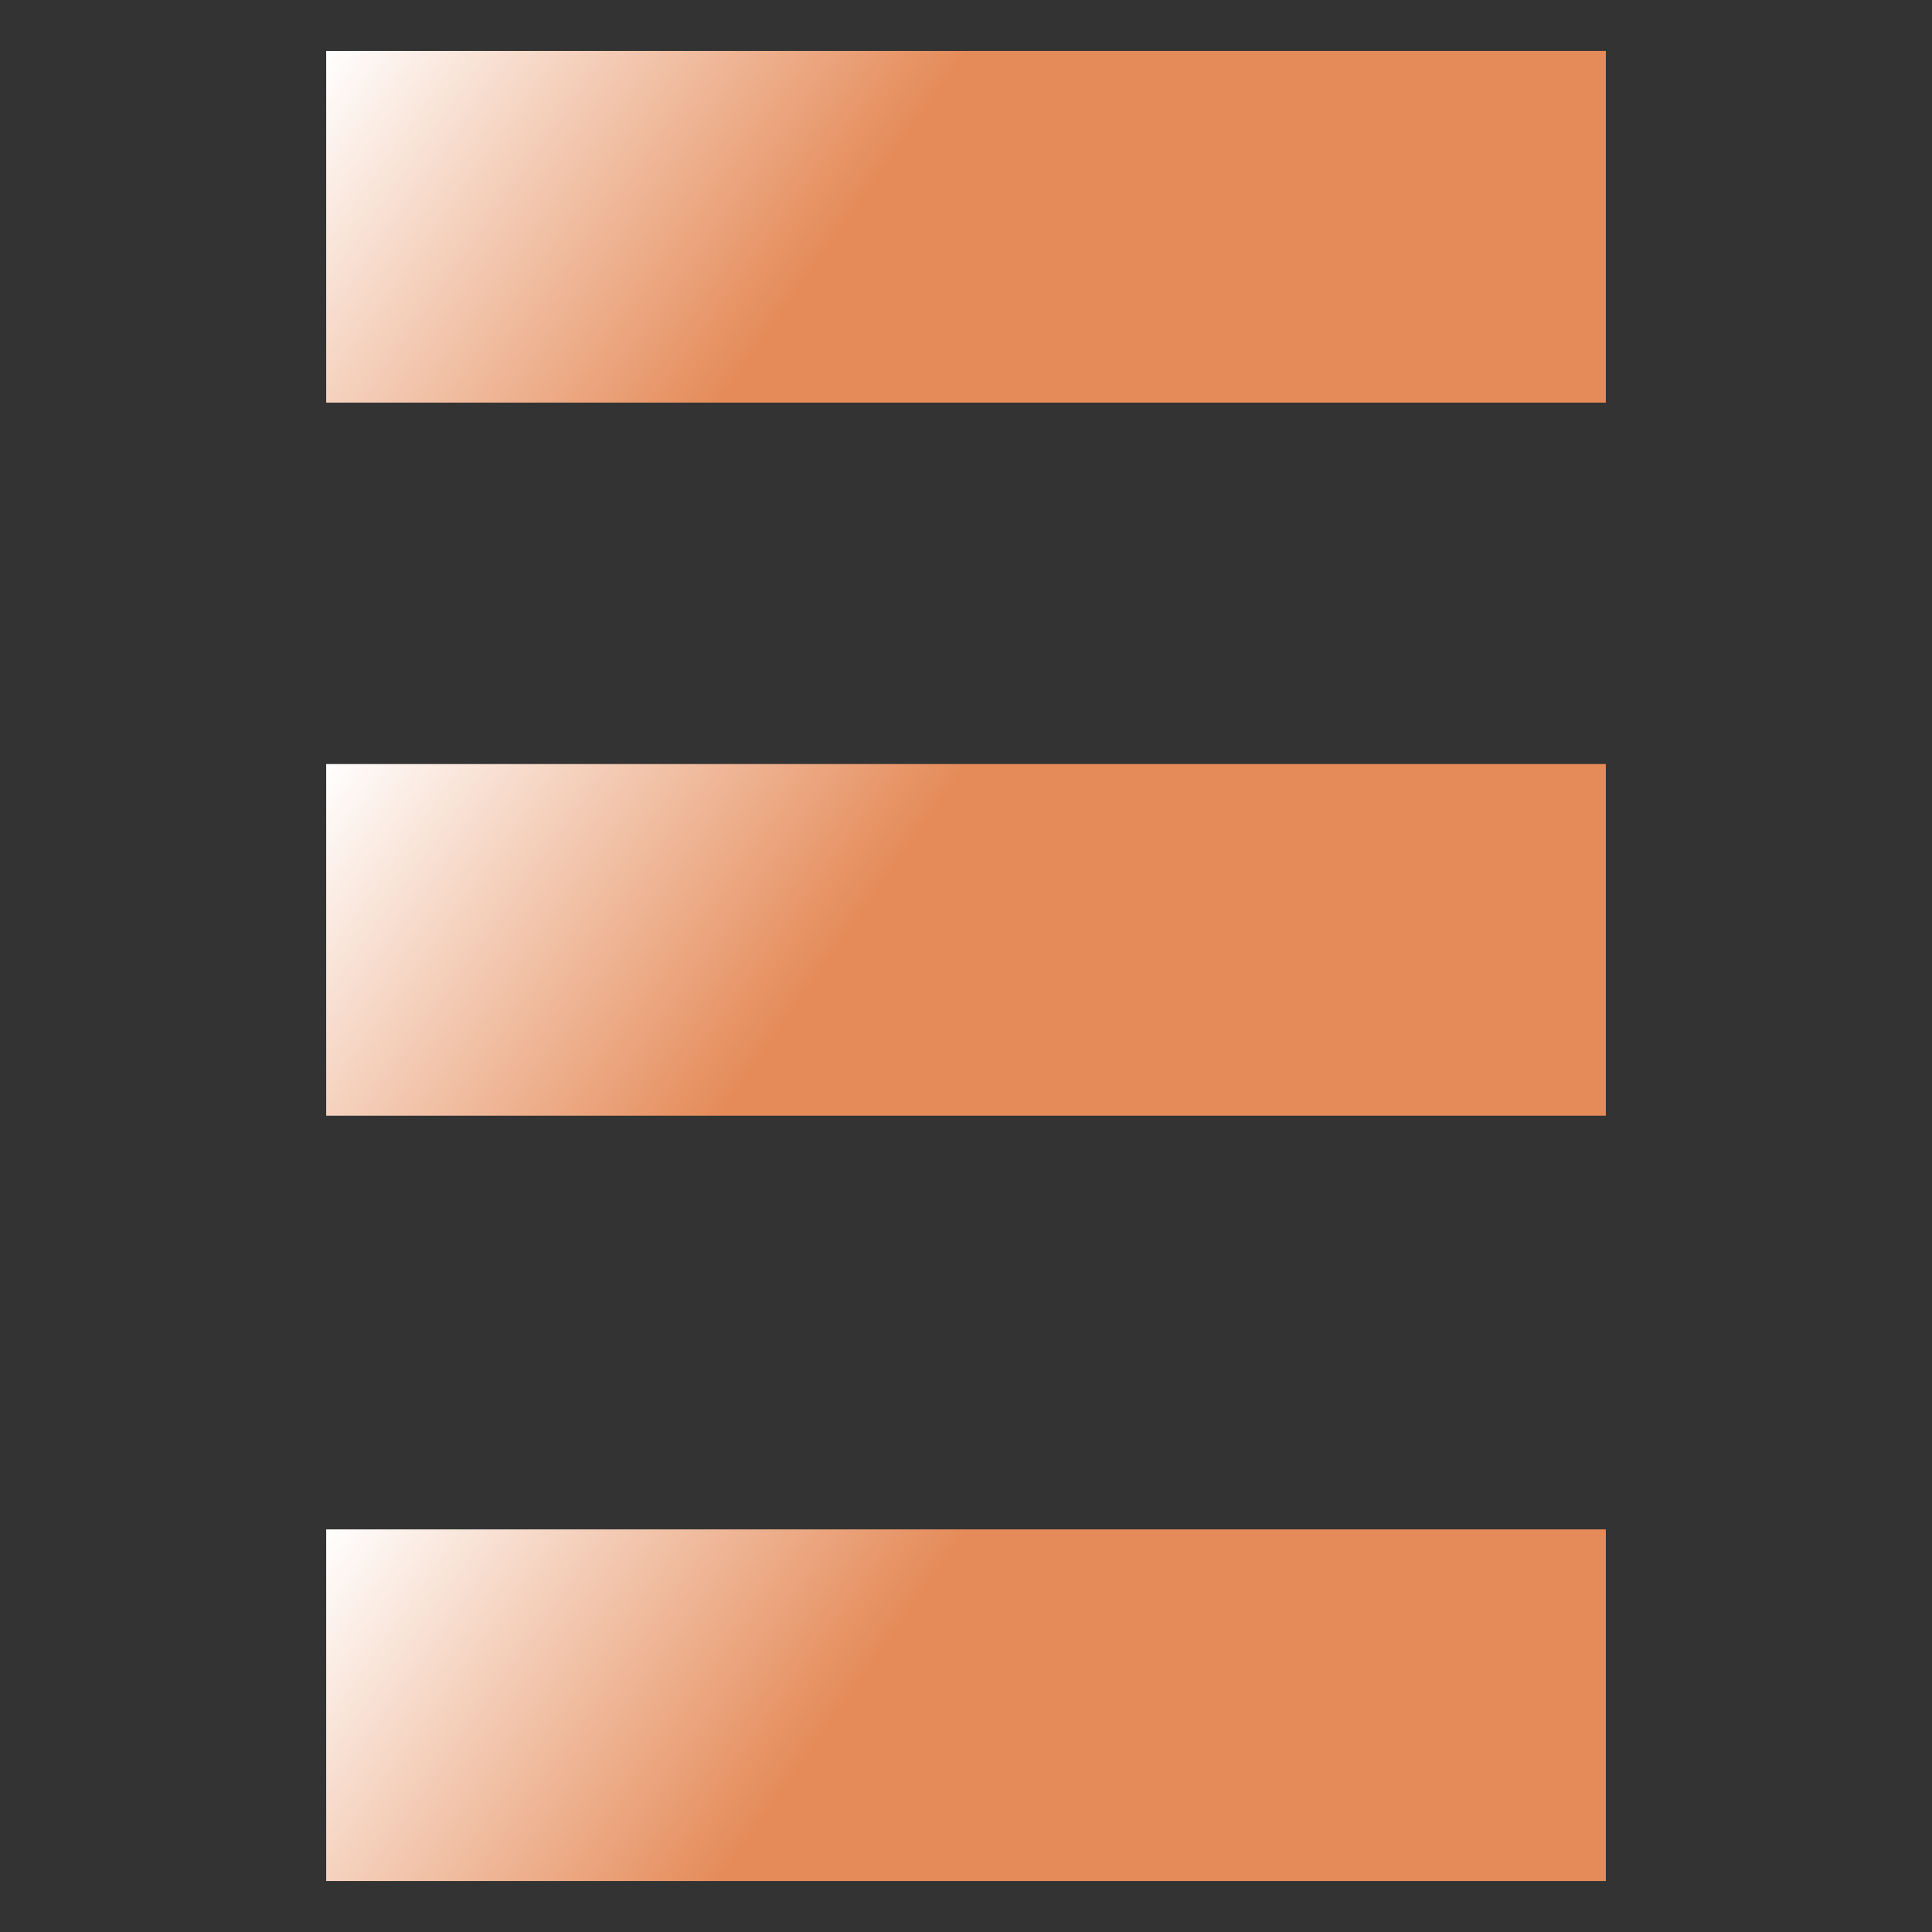
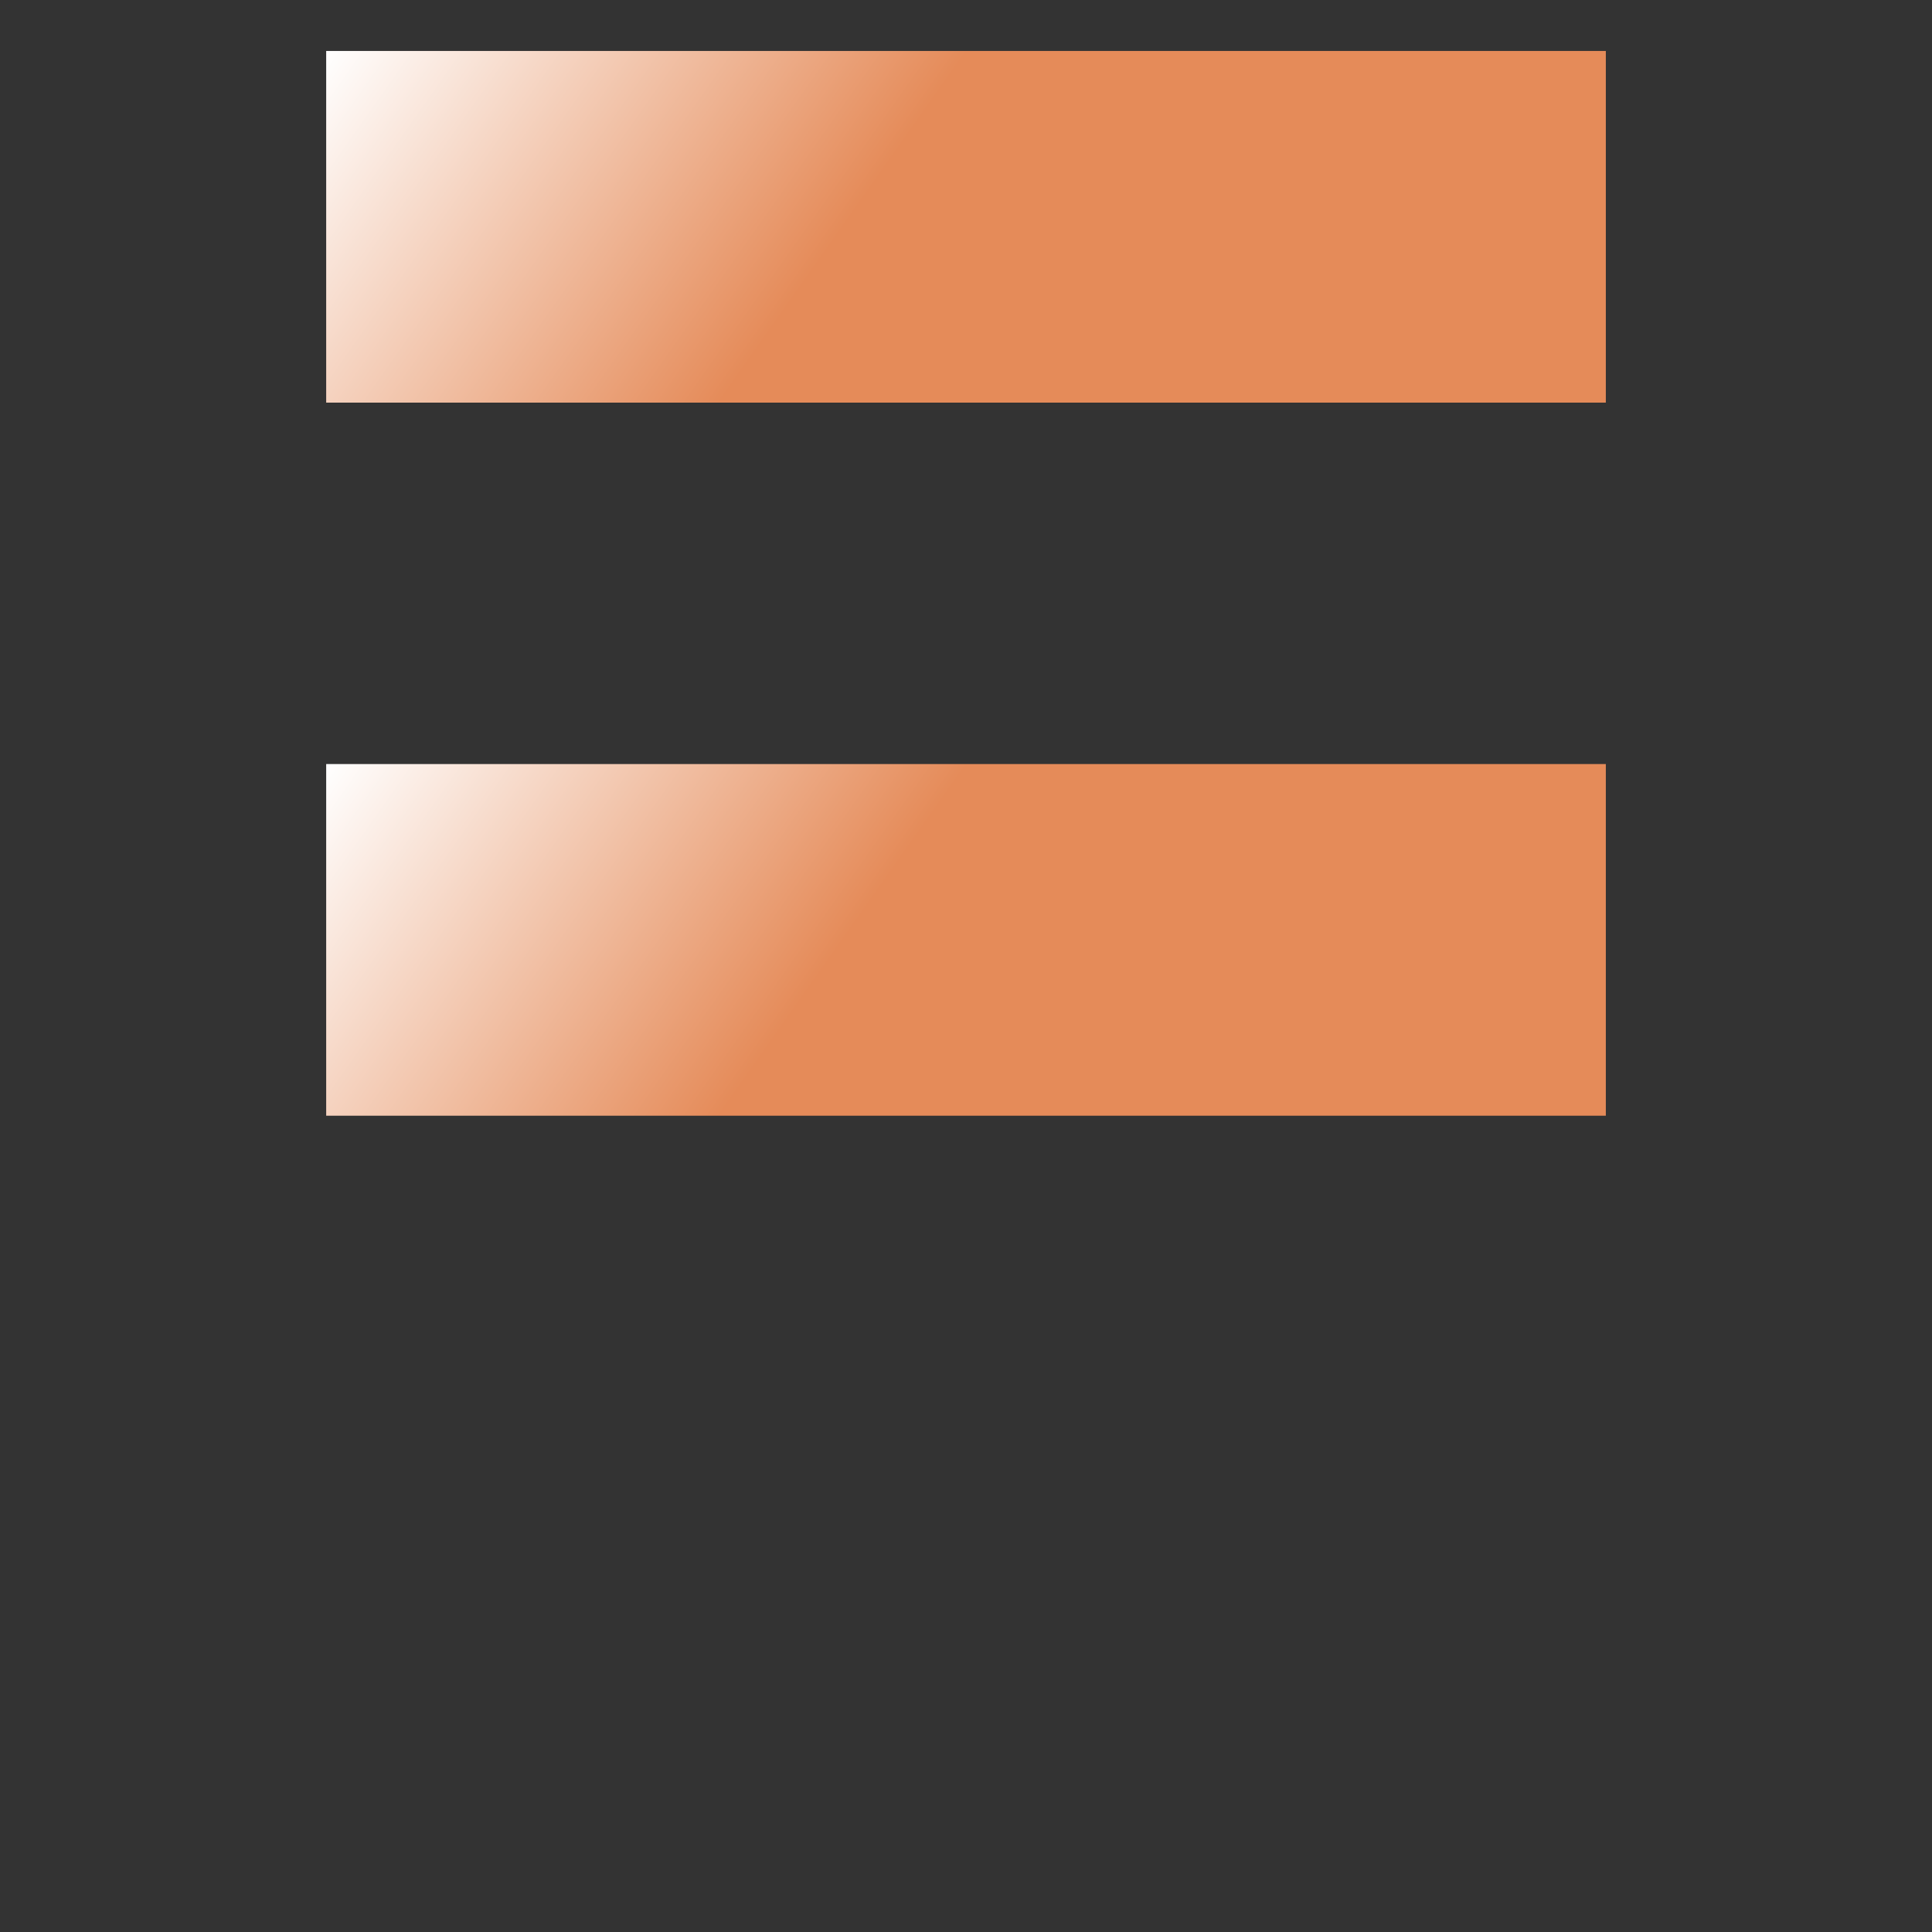
<svg xmlns="http://www.w3.org/2000/svg" xmlns:xlink="http://www.w3.org/1999/xlink" id="Acrónimo" viewBox="0 0 1080 1080">
  <rect x="0" y="0" width="1080" height="1080" fill="#333333" stroke="none" />
  <defs>
    <style>.cls-1{fill:url(#Degradado_sin_nombre_22);}.cls-2{fill:url(#Degradado_sin_nombre_22-2);}.cls-3{fill:url(#Degradado_sin_nombre_22-3);}</style>
    <linearGradient id="Degradado_sin_nombre_22" x1="254.86" y1="-74.33" x2="825.14" y2="327.89" gradientUnits="userSpaceOnUse">
      <stop offset="0" stop-color="#fff" />
      <stop offset="0.42" stop-color="#e58b59" />
    </linearGradient>
    <linearGradient id="Degradado_sin_nombre_22-2" x1="254.86" y1="752.11" x2="825.14" y2="1154.33" xlink:href="#Degradado_sin_nombre_22" />
    <linearGradient id="Degradado_sin_nombre_22-3" x1="254.86" y1="324.29" x2="825.14" y2="726.51" xlink:href="#Degradado_sin_nombre_22" />
  </defs>
  <rect class="cls-1" x="182.34" y="28.49" width="715.33" height="196.58" />
-   <rect class="cls-2" x="182.34" y="854.93" width="715.33" height="196.58" />
  <rect class="cls-3" x="182.34" y="427.11" width="715.33" height="196.58" />
</svg>